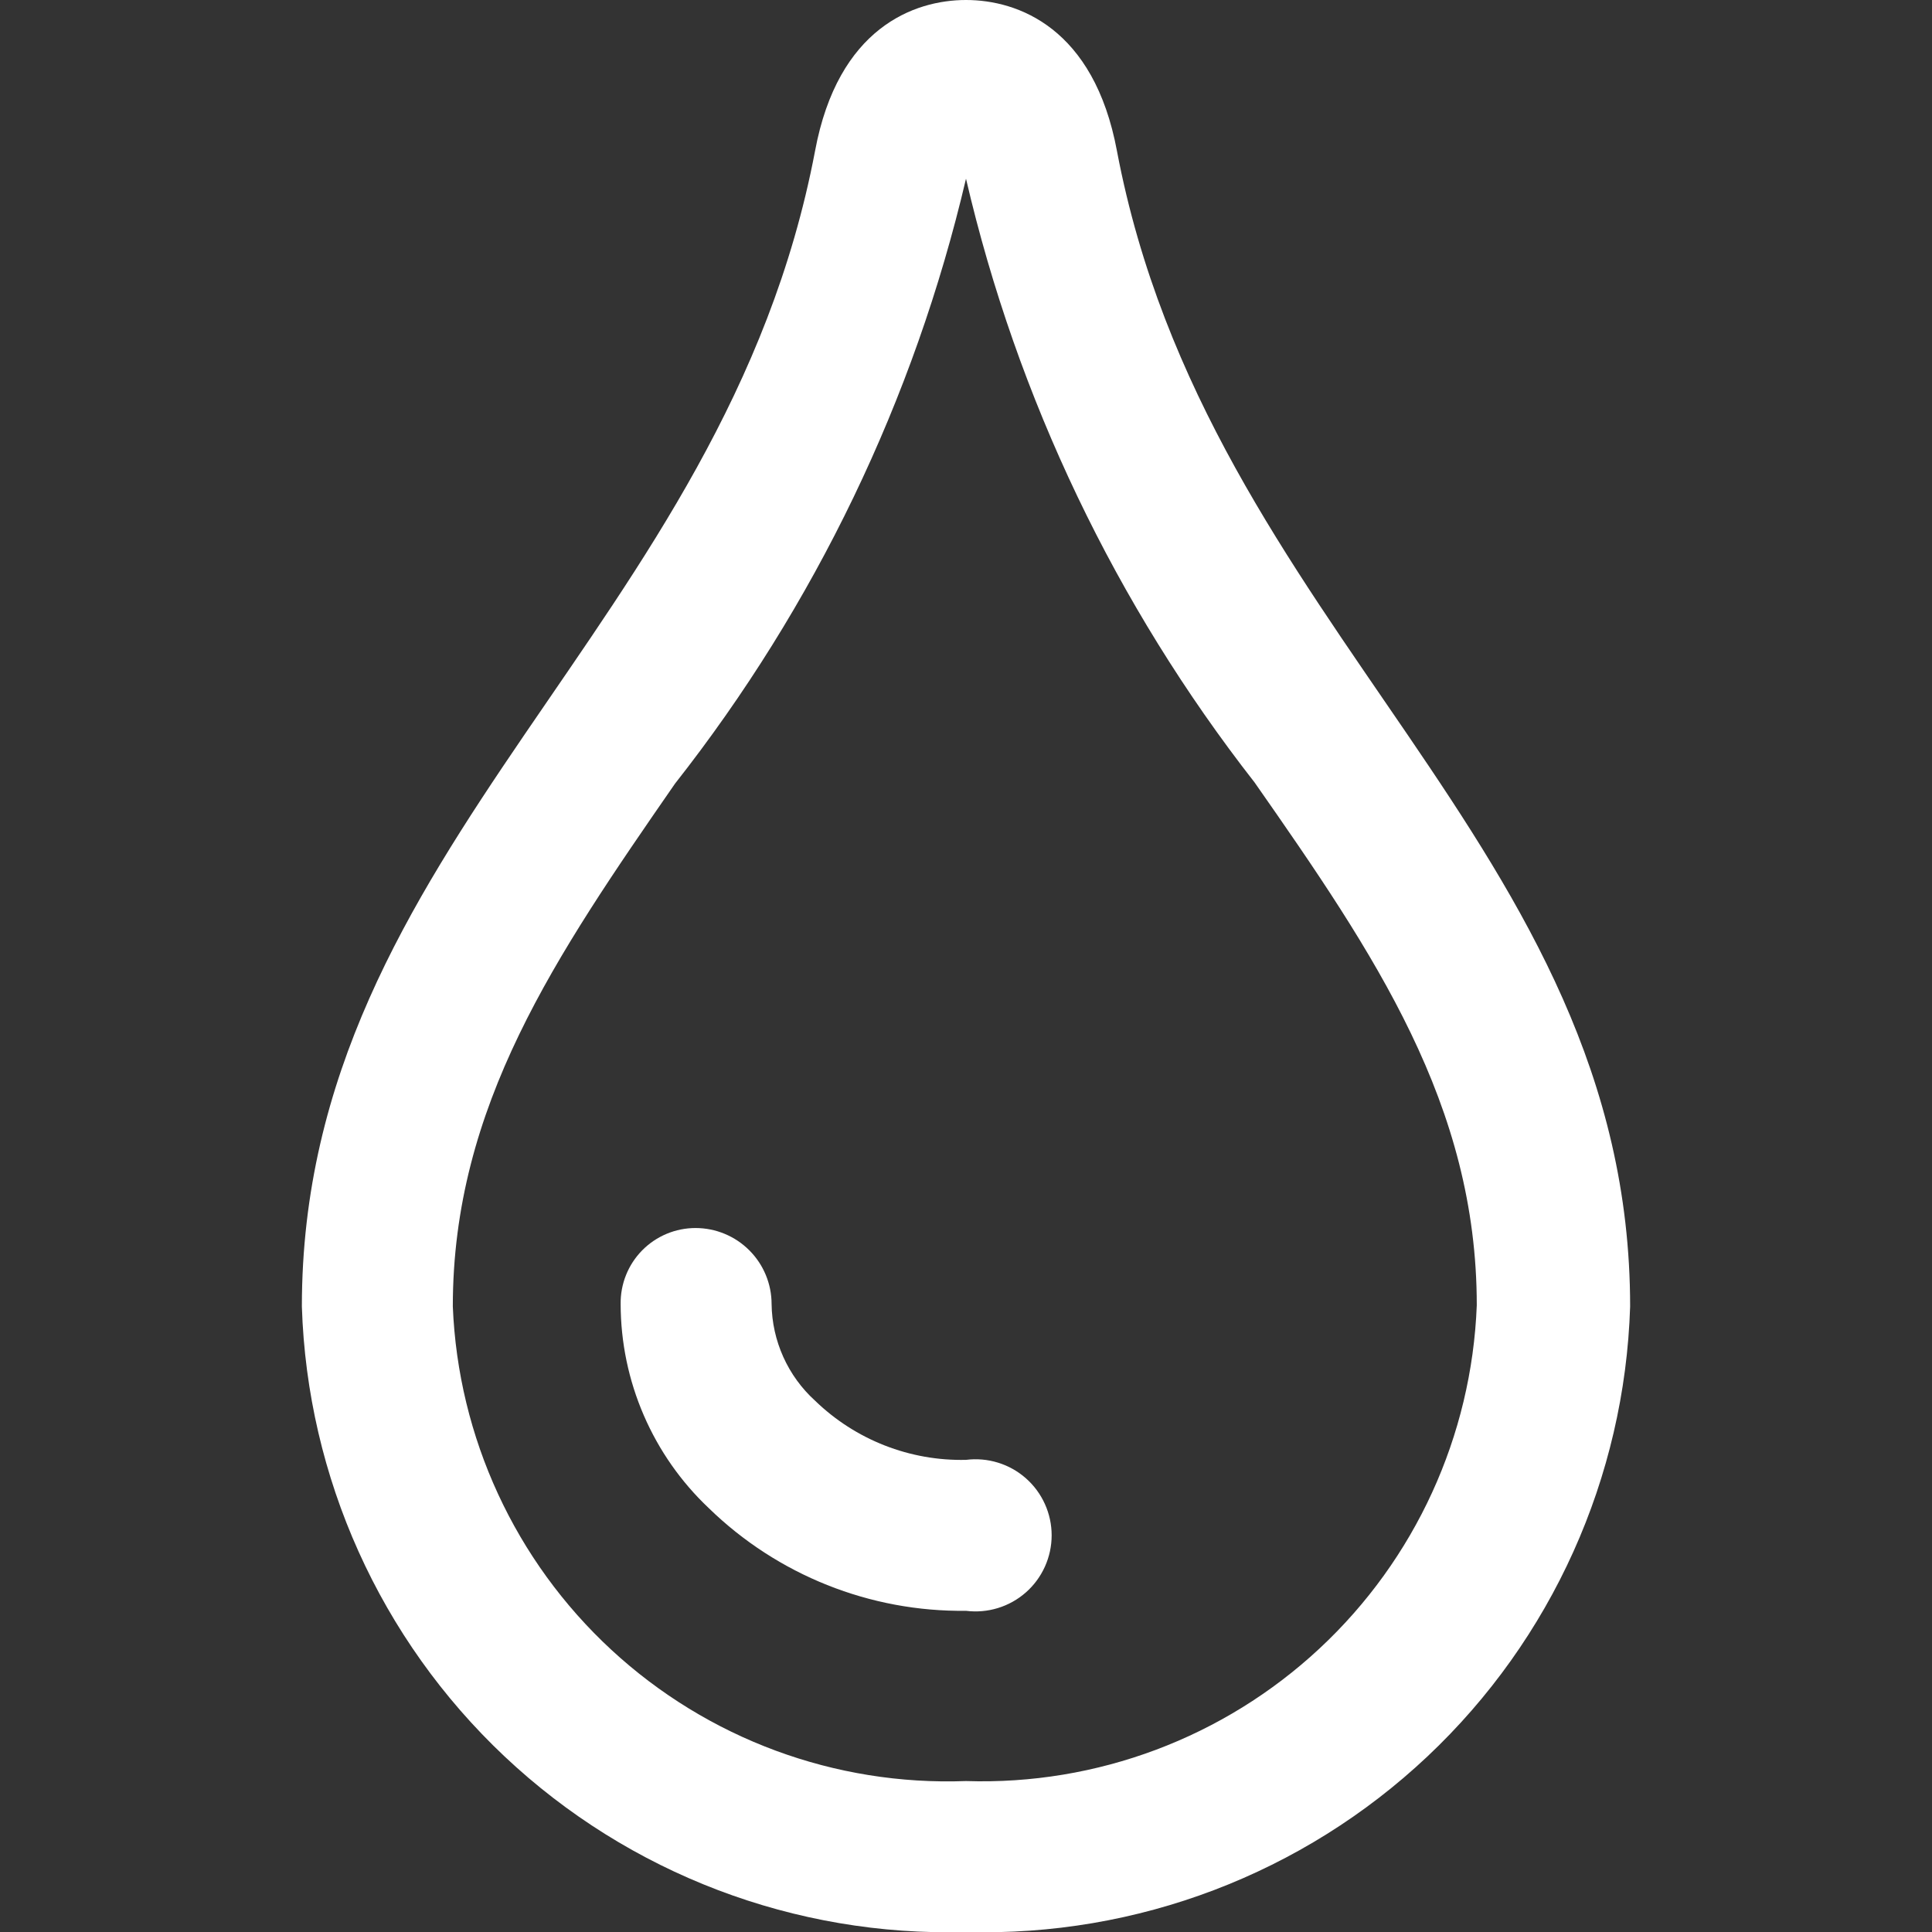
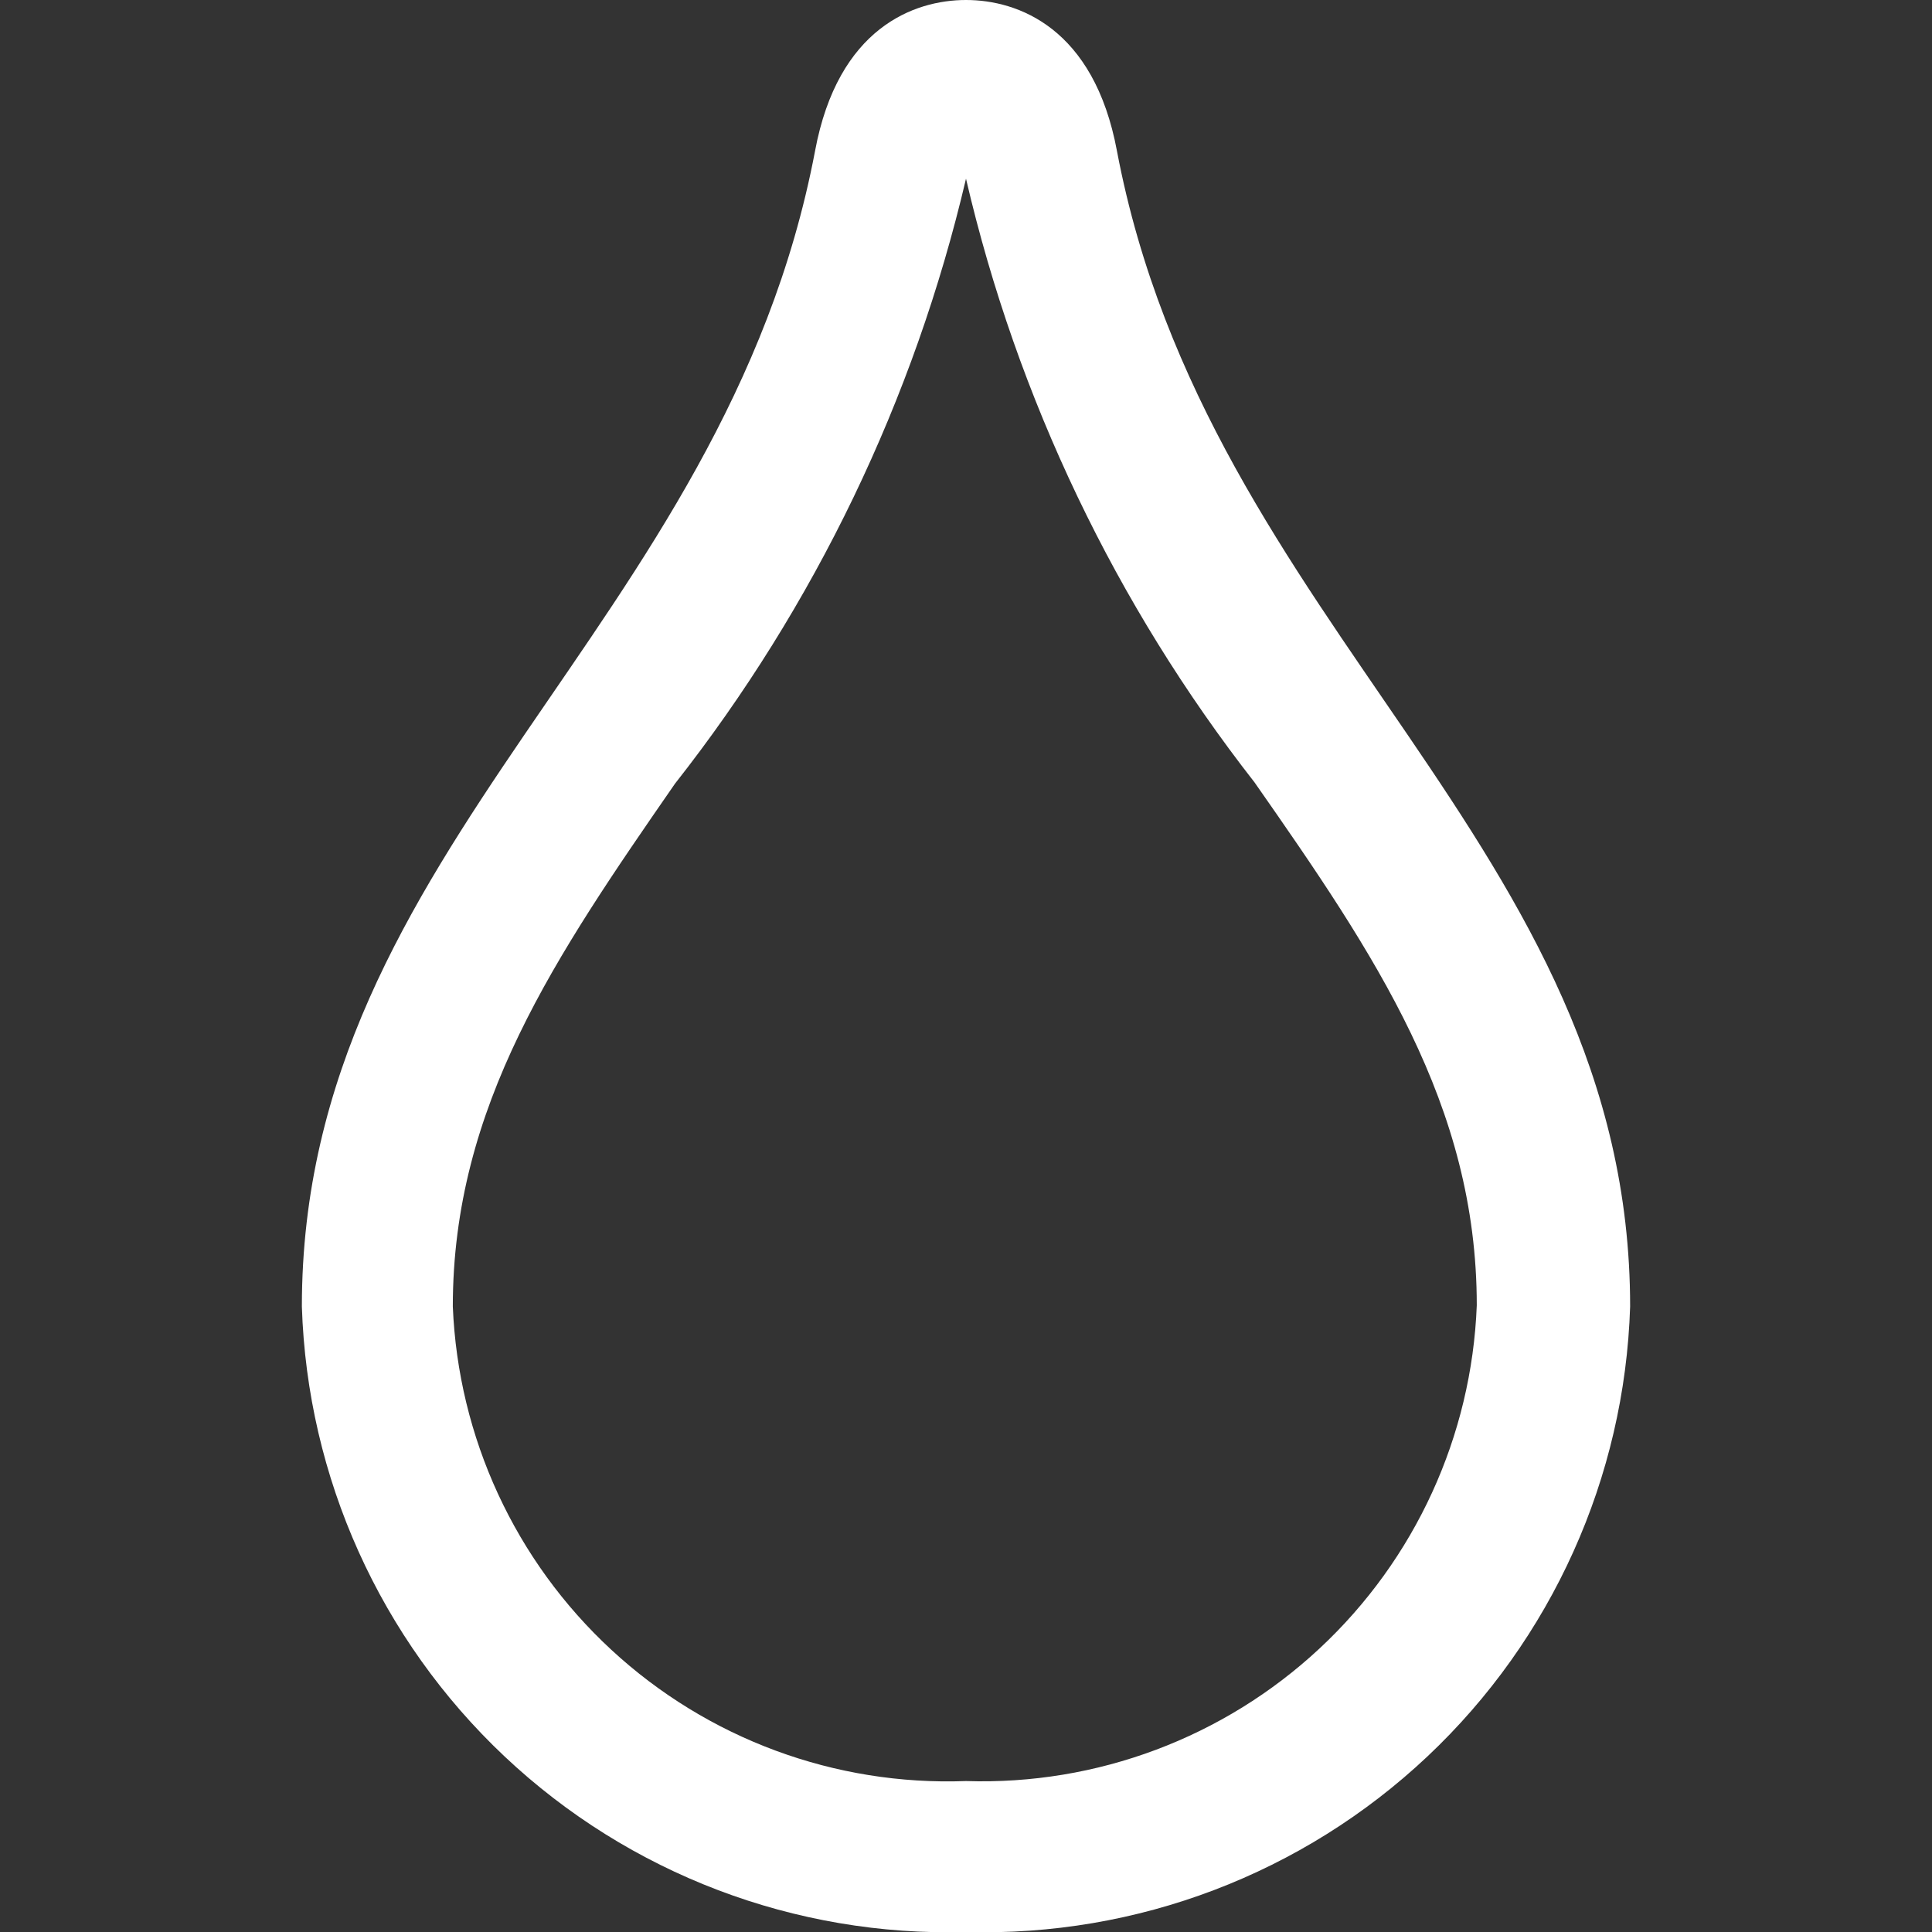
<svg xmlns="http://www.w3.org/2000/svg" width="93" height="93" viewBox="0 0 93 93" fill="none">
  <rect x="0" y="0" width="93" height="93" fill="#333333" stroke="none" />
  <g clip-path="url(#clip0_765_25)">
-     <path d="M46.5 70.273C45.161 70.303 43.829 70.067 42.582 69.578C41.334 69.089 40.197 68.357 39.235 67.425C38.585 66.835 38.065 66.118 37.705 65.318C37.345 64.518 37.153 63.652 37.142 62.775C37.142 61.804 36.756 60.872 36.069 60.186C35.383 59.499 34.451 59.113 33.48 59.113C33.002 59.113 32.529 59.208 32.087 59.393C31.646 59.578 31.247 59.848 30.911 60.189C30.576 60.53 30.311 60.934 30.134 61.378C29.956 61.822 29.869 62.297 29.876 62.775C29.879 64.615 30.257 66.434 30.987 68.123C31.716 69.812 32.782 71.335 34.12 72.598C37.429 75.82 41.882 77.597 46.5 77.539C47.016 77.604 47.539 77.559 48.036 77.406C48.533 77.254 48.992 76.997 49.382 76.653C49.772 76.31 50.084 75.887 50.298 75.413C50.512 74.939 50.623 74.426 50.623 73.906C50.623 73.386 50.512 72.872 50.298 72.399C50.084 71.925 49.772 71.502 49.382 71.159C48.992 70.815 48.533 70.558 48.036 70.406C47.539 70.253 47.016 70.208 46.5 70.273Z" fill="white" />
    <path d="M53.766 7.266C52.661 1.337 48.999 0 46.5 0C44.001 0 40.339 1.337 39.234 7.266C34.875 30.225 14.531 40.688 14.531 62.891C14.79 71.119 18.3 78.909 24.292 84.553C30.285 90.197 38.271 93.235 46.5 93C54.729 93.235 62.715 90.197 68.708 84.553C74.7 78.909 78.21 71.119 78.469 62.891C78.469 40.688 58.125 30.225 53.766 7.266ZM46.5 85.734C40.198 85.97 34.059 83.699 29.429 79.417C24.798 75.135 22.054 69.193 21.797 62.891C21.797 53.242 26.738 46.035 32.492 37.723C39.23 29.155 44.012 19.215 46.5 8.602C48.962 19.185 53.703 29.103 60.392 37.665C66.204 45.977 71.087 53.184 71.087 62.833C70.844 69.124 68.123 75.063 63.516 79.354C58.91 83.645 52.792 85.939 46.5 85.734Z" fill="white" />
  </g>
  <defs>
    <clipPath id="clip0_765_25">
      <rect width="93" height="93" fill="white" />
    </clipPath>
  </defs>
</svg>